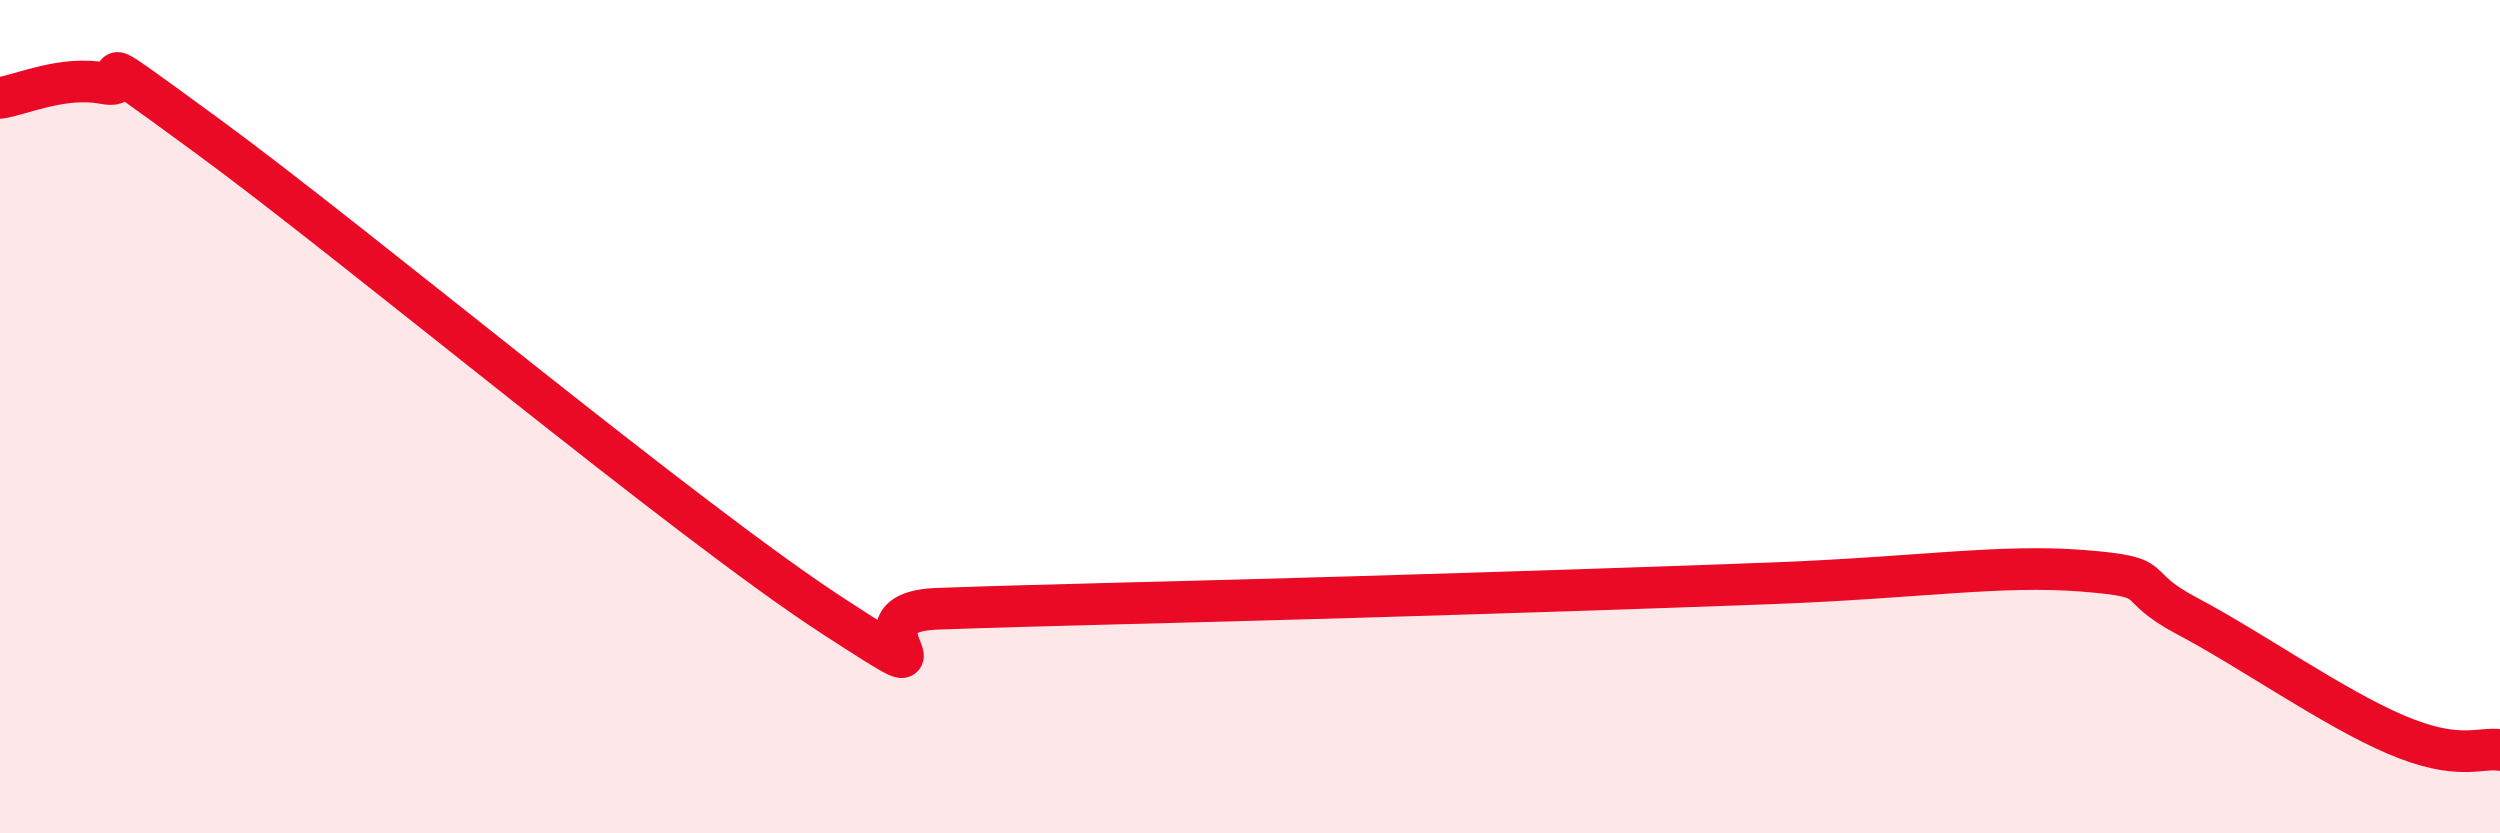
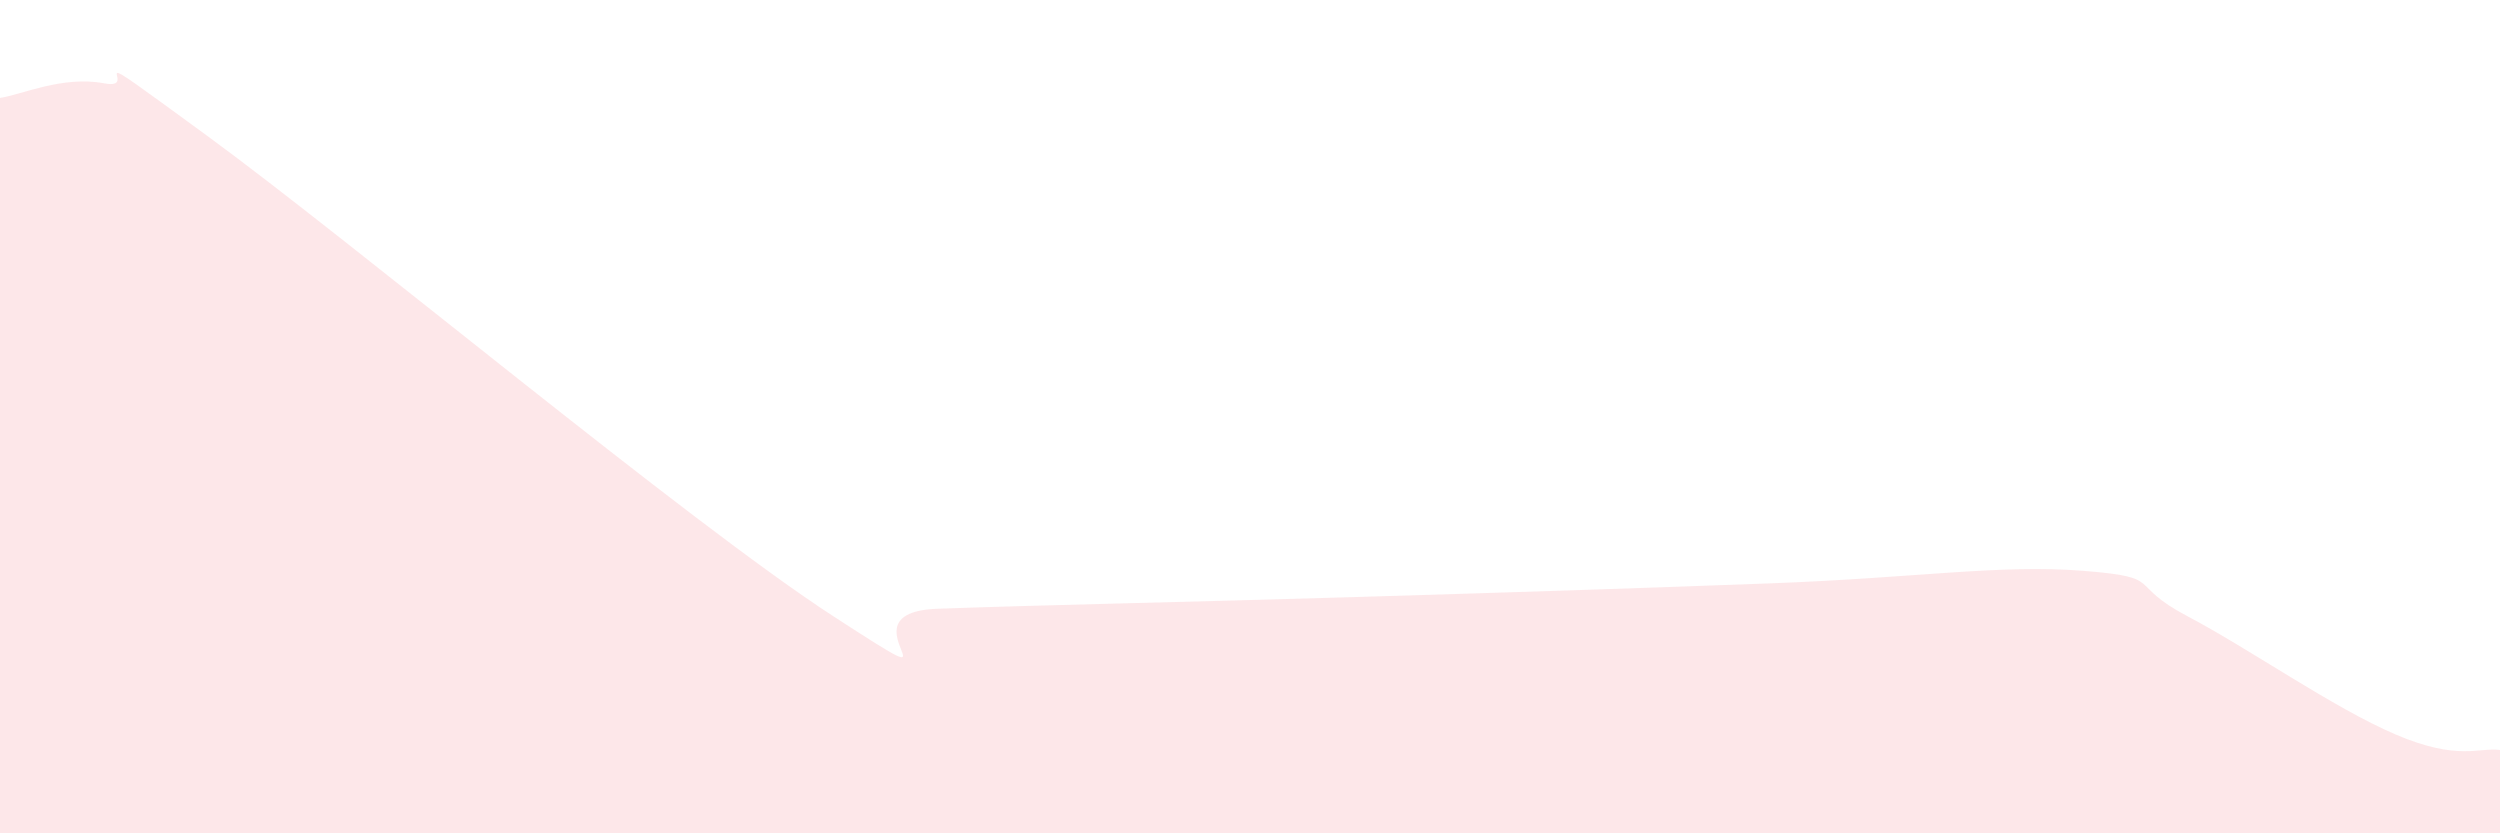
<svg xmlns="http://www.w3.org/2000/svg" width="60" height="20" viewBox="0 0 60 20">
  <path d="M 0,2.35 C 0.5,2.28 1.5,1.81 2.5,2 C 3.5,2.19 1.5,0.72 5,3.28 C 8.5,5.84 16.5,12.52 20,14.79 C 23.5,17.06 20,14.7 22.5,14.61 C 25,14.52 28.5,14.45 32.5,14.33 C 36.5,14.21 39,14.13 42.5,14 C 46,13.87 48,13.54 50,13.7 C 52,13.86 51,14 52.5,14.79 C 54,15.58 56,16.99 57.5,17.63 C 59,18.27 59.5,17.93 60,18L60 20L0 20Z" fill="#EB0A25" opacity="0.1" stroke-linecap="round" stroke-linejoin="round" />
-   <path d="M 0,2.35 C 0.5,2.28 1.5,1.81 2.5,2 C 3.5,2.19 1.5,0.72 5,3.28 C 8.5,5.84 16.5,12.52 20,14.79 C 23.5,17.06 20,14.7 22.5,14.61 C 25,14.52 28.5,14.45 32.5,14.33 C 36.5,14.21 39,14.13 42.5,14 C 46,13.87 48,13.54 50,13.7 C 52,13.86 51,14 52.5,14.79 C 54,15.58 56,16.99 57.5,17.63 C 59,18.27 59.5,17.93 60,18" stroke="#EB0A25" stroke-width="1" fill="none" stroke-linecap="round" stroke-linejoin="round" />
</svg>